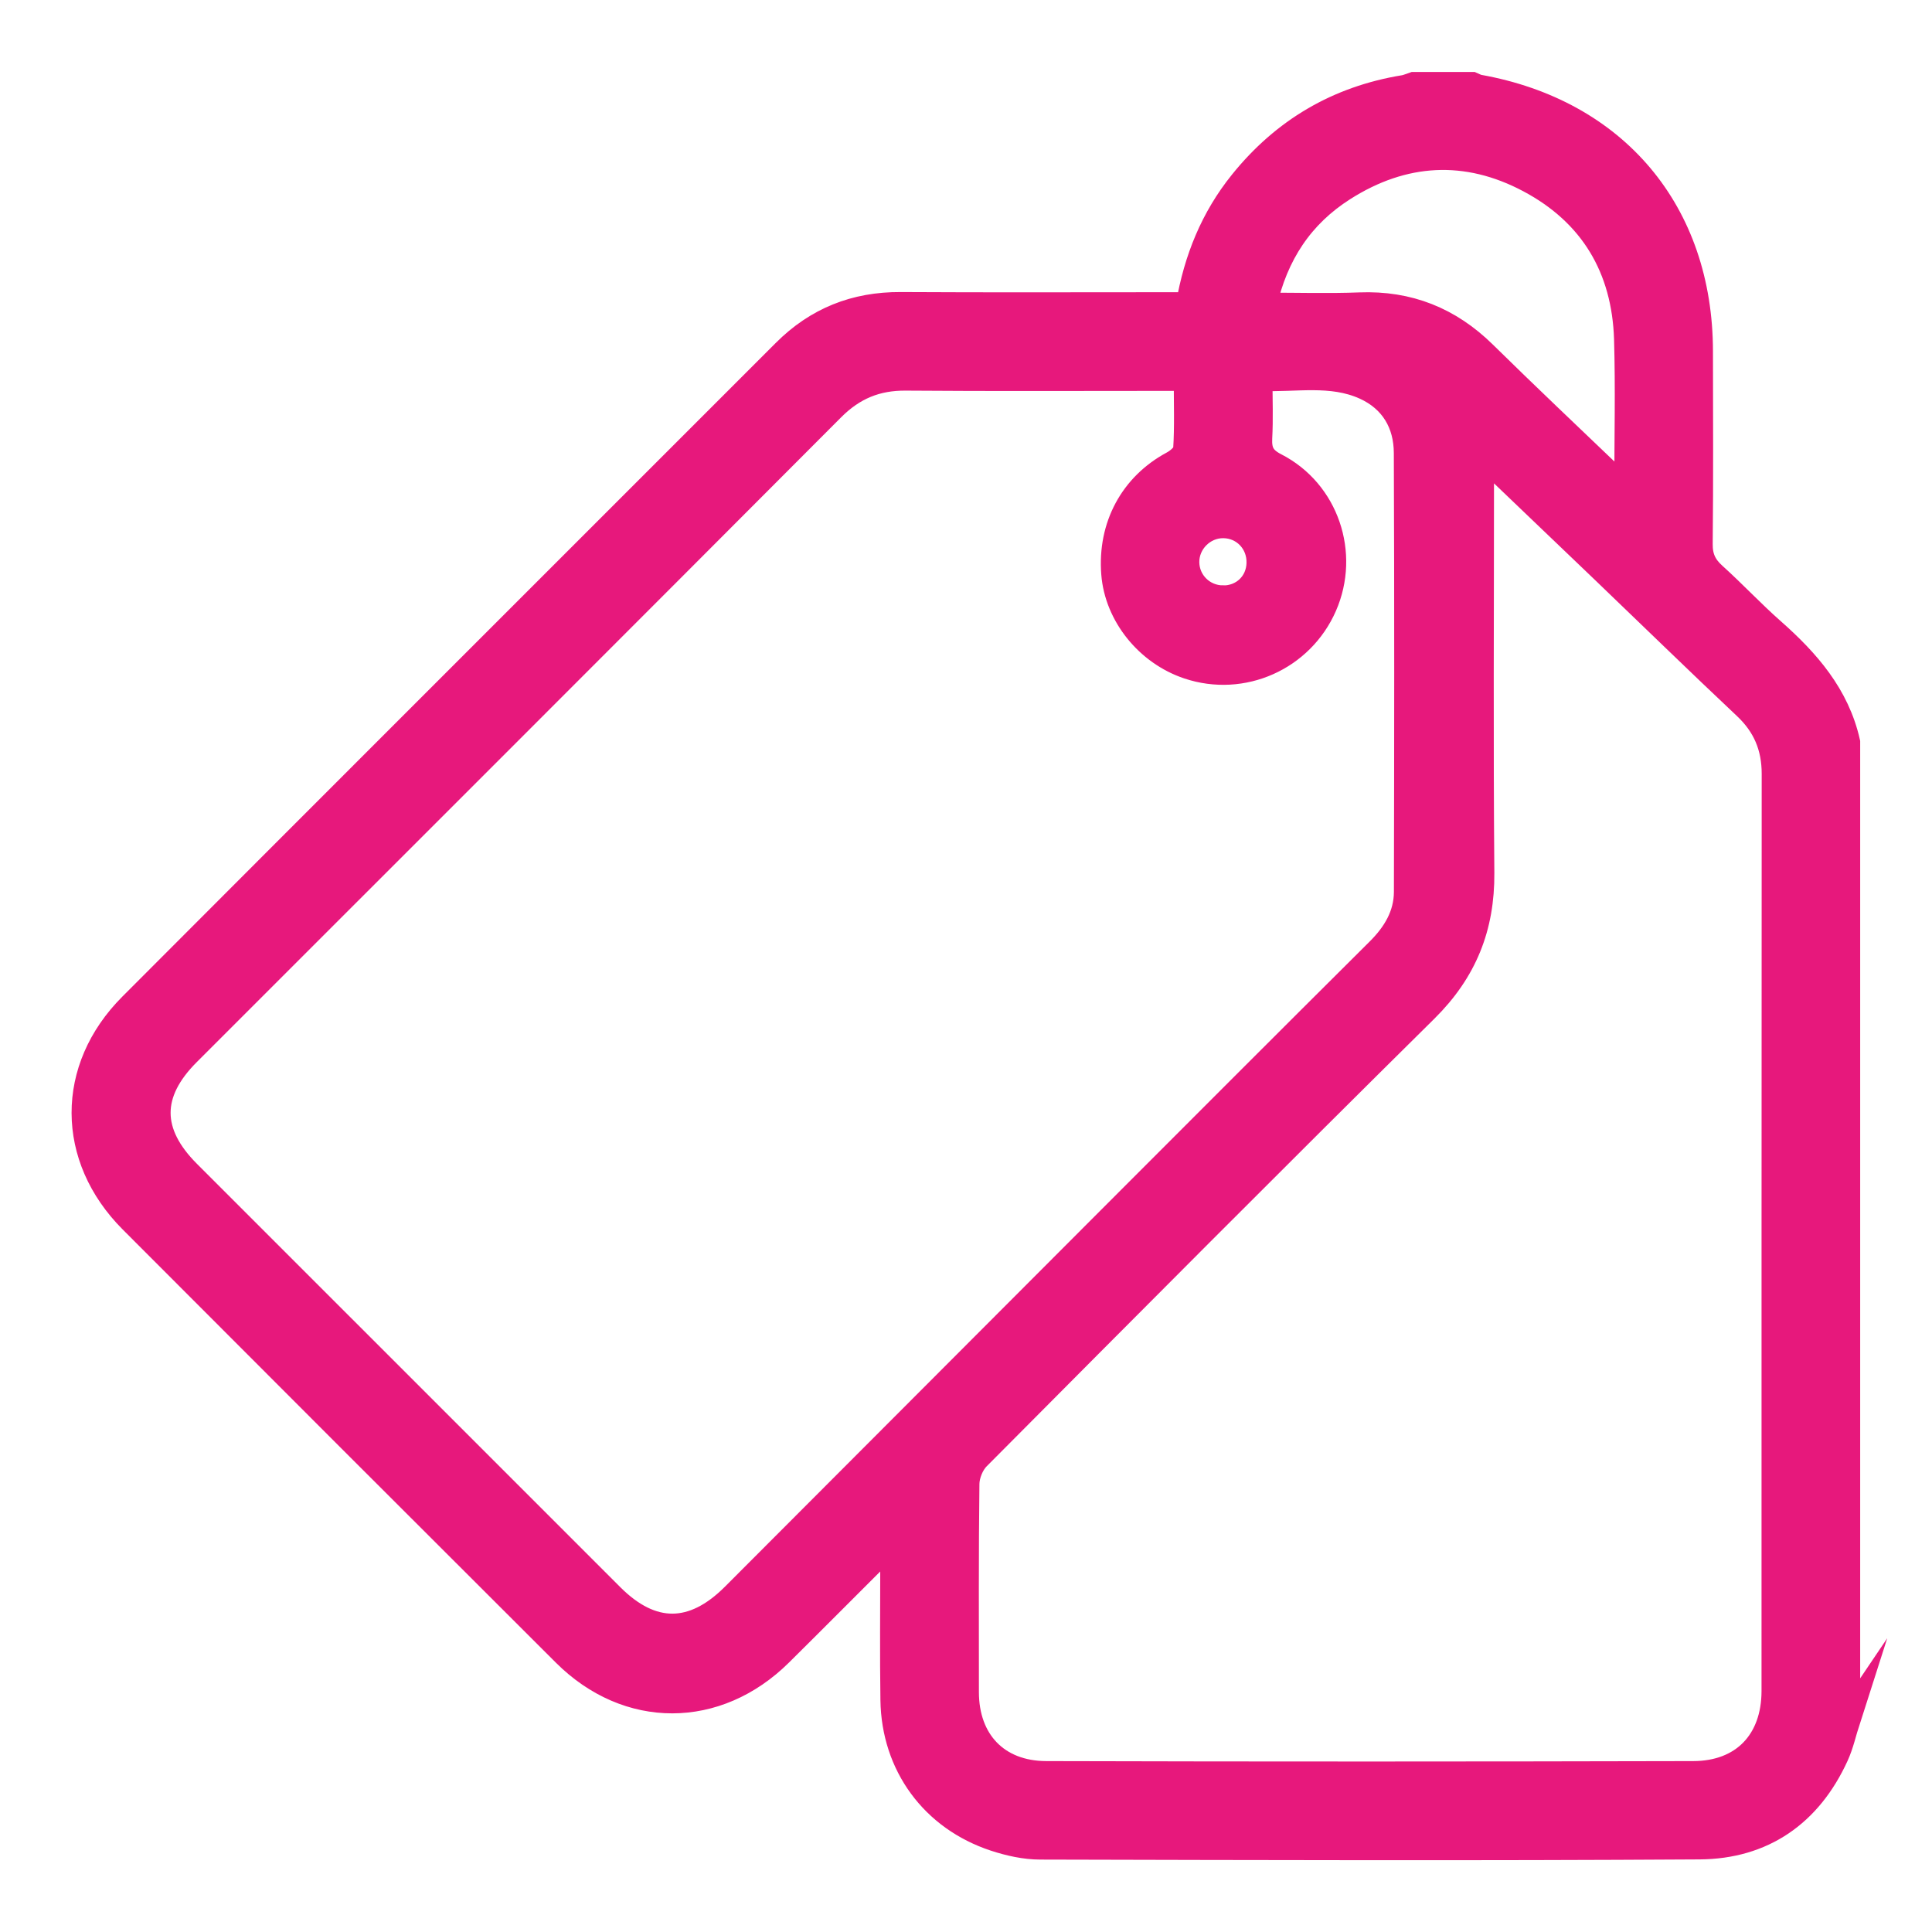
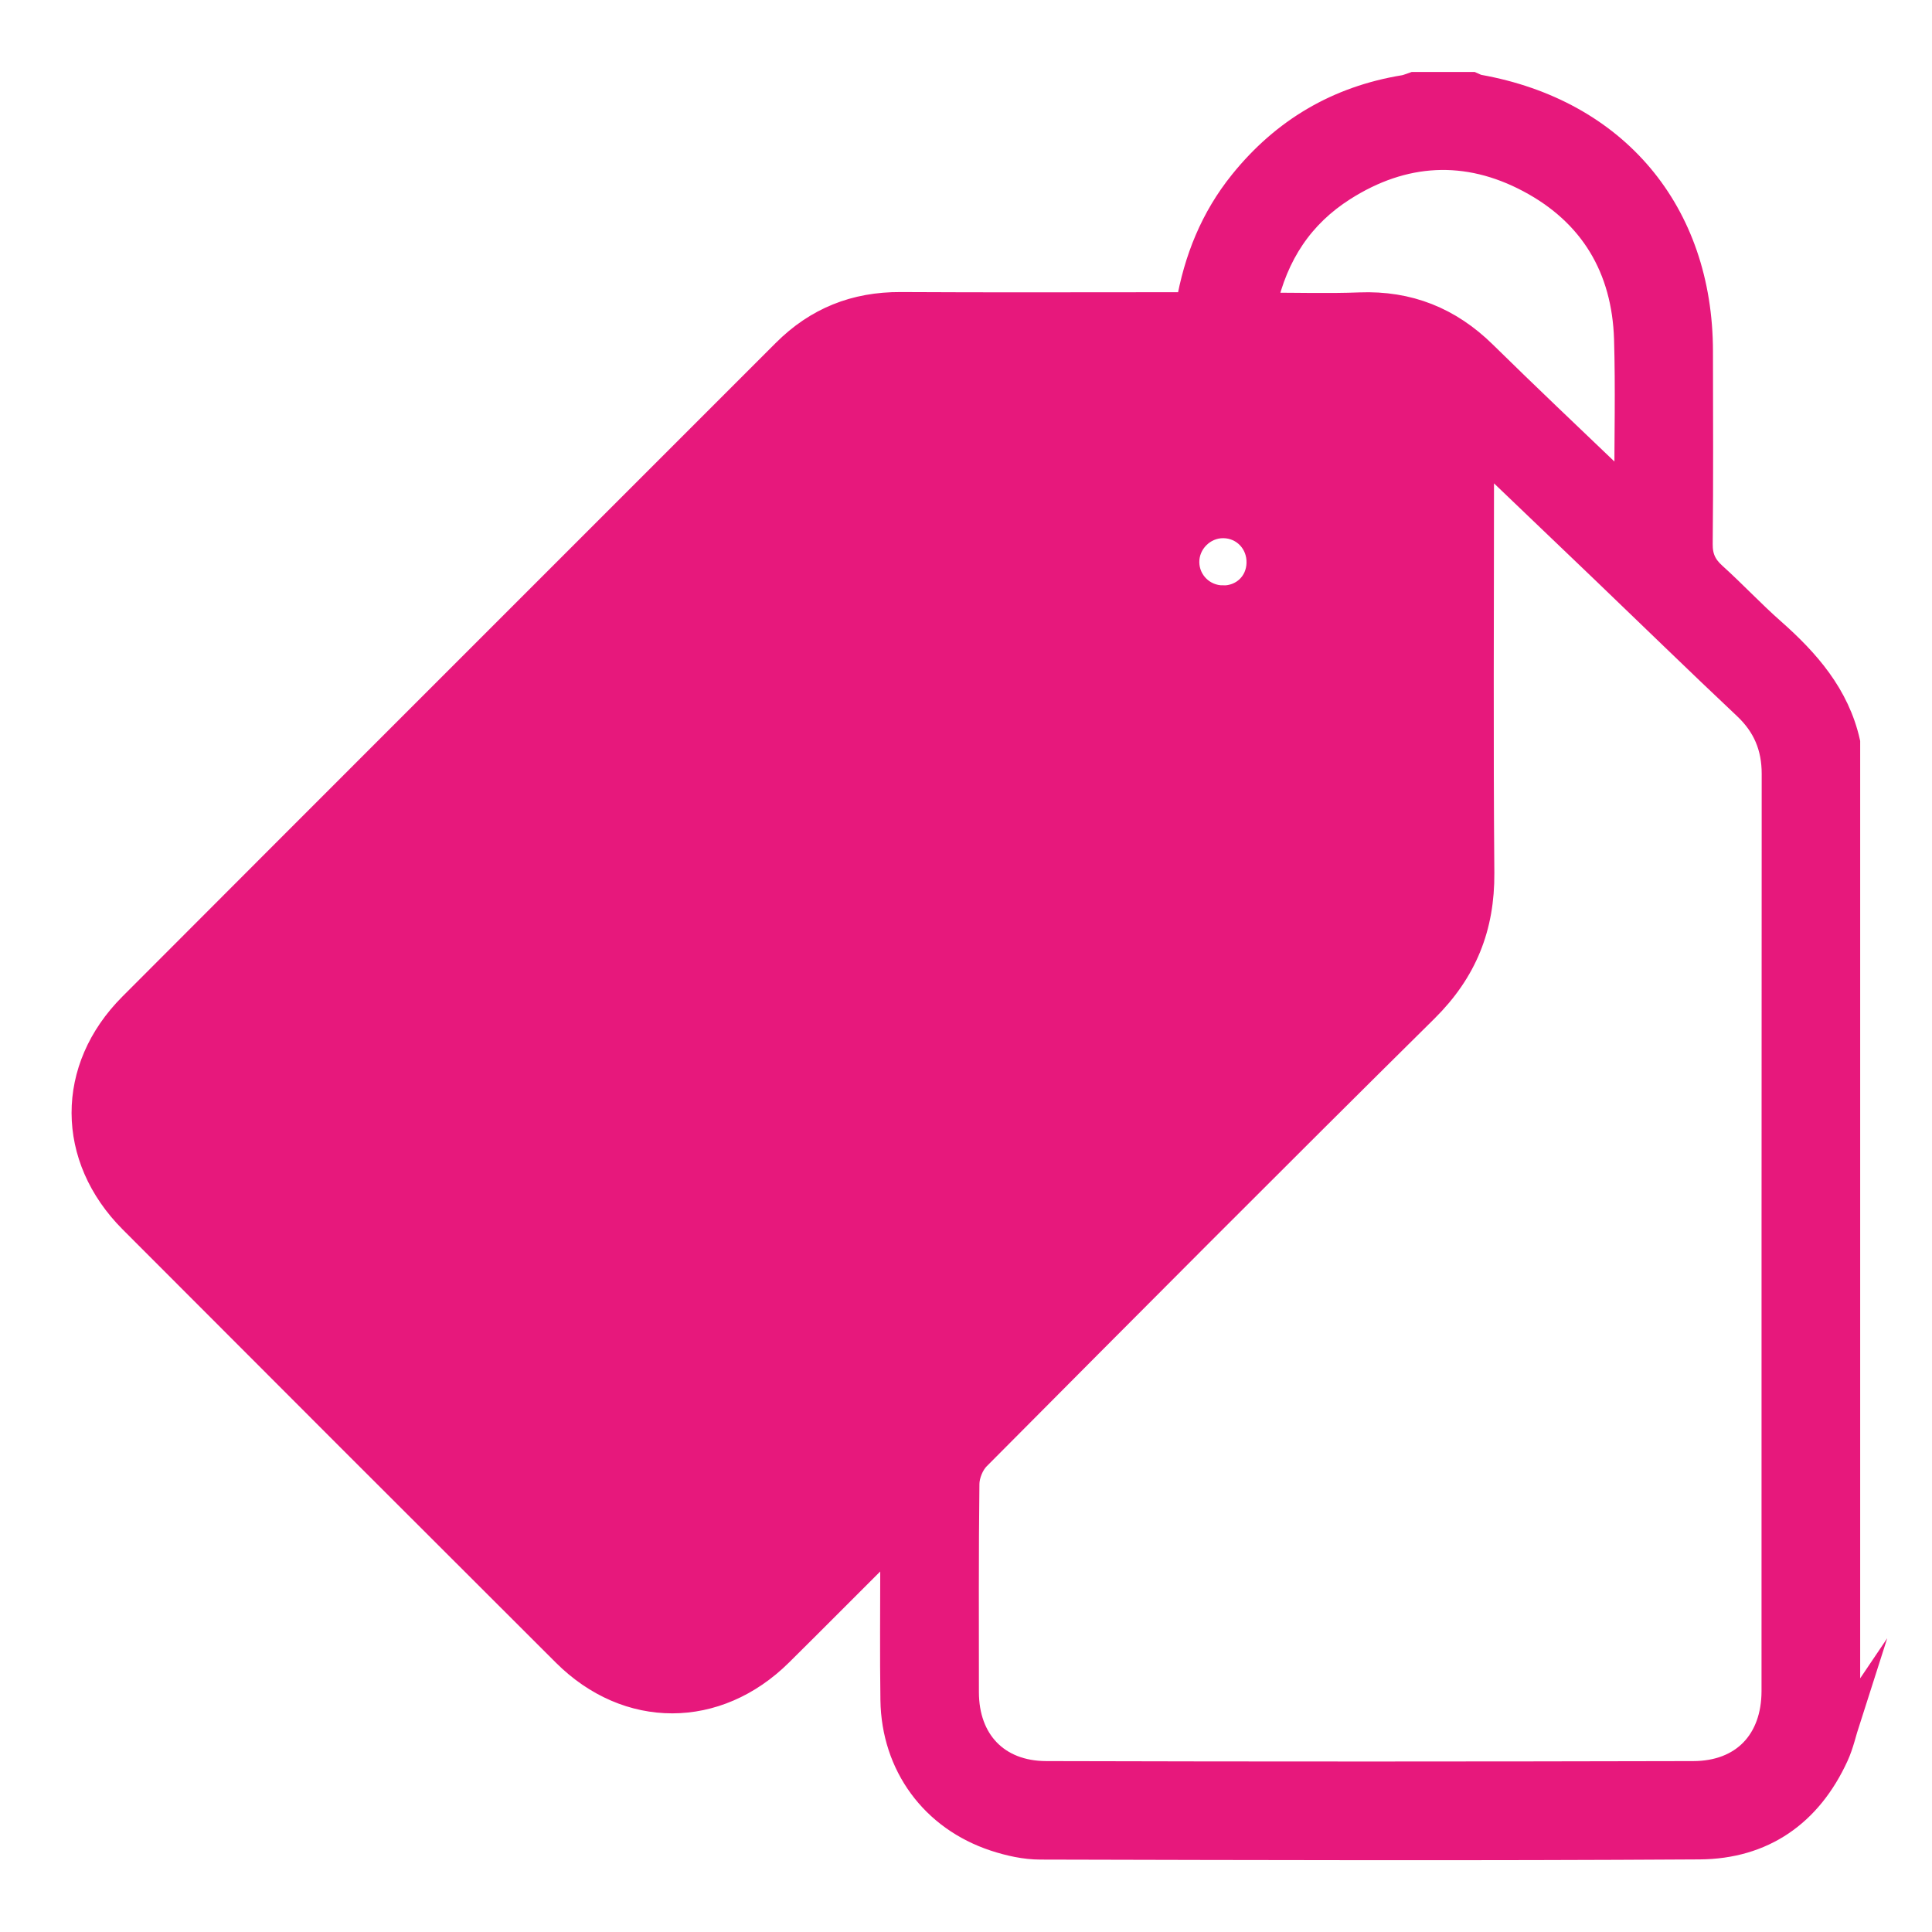
<svg xmlns="http://www.w3.org/2000/svg" id="text" viewBox="0 0 226.77 226.77">
  <defs>
    <style>
      .cls-1 {
        fill: #e7187c;
        stroke: #e7187c;
        stroke-miterlimit: 10;
        stroke-width: 3px;
      }
    </style>
  </defs>
-   <path class="cls-1" d="M216.86,201.87c-.45,1.4-.76,2.87-1.37,4.2-3.13,6.84-8.58,10.63-16.01,10.68-25.79,.16-51.58,.08-77.37,.02-1.78,0-3.62-.41-5.33-.97-7.26-2.39-11.83-8.63-11.94-16.26-.08-5.39-.02-10.77-.02-16.16,0-.65,0-1.31,0-2.36-.71,.62-1.16,.97-1.56,1.37-3.91,3.9-7.8,7.82-11.72,11.7-7.42,7.34-17.85,7.37-25.23,.01-16.97-16.93-33.92-33.88-50.85-50.85-7.38-7.4-7.43-17.81-.04-25.21,25.54-25.6,51.13-51.14,76.69-76.72,3.77-3.78,8.27-5.57,13.61-5.54,10.5,.06,21.01,.02,31.51,.02,.73,0,1.46,0,2.29,0,.93-5.38,2.88-10.18,6.24-14.35,4.93-6.13,11.27-9.87,19.05-11.14,.38-.06,.75-.24,1.12-.36,2.29,0,4.58,0,6.87,0,.24,.1,.48,.25,.73,.3,16.08,2.86,26.01,14.67,26.03,30.98,.01,7.54,.05,15.07-.03,22.61-.02,1.57,.48,2.64,1.61,3.66,2.35,2.12,4.51,4.44,6.88,6.53,4.09,3.61,7.58,7.59,8.82,13.1v114.77ZM139.27,44.38c-.98,0-1.71,0-2.44,0-10.17,0-20.33,.05-30.5-.03-3.45-.03-6.18,1.09-8.64,3.55-25.19,25.27-50.44,50.49-75.67,75.72-4.67,4.67-4.66,9.35,.03,14.04,16.57,16.57,33.13,33.14,49.7,49.7,4.74,4.74,9.62,4.73,14.4-.06,14.7-14.72,29.39-29.45,44.09-44.17,10.52-10.53,21.03-21.06,31.58-31.55,1.95-1.94,3.28-4.15,3.29-6.9,.04-17.17,.06-34.34-.01-51.51-.01-3.47-1.63-6.27-4.89-7.75-3.96-1.79-8.13-.85-12.35-1.03,0,2.58,.09,4.8-.03,7.01-.08,1.58,.33,2.47,1.88,3.26,5.96,3.06,8.4,10.32,5.72,16.45-2.69,6.15-9.6,9.23-15.95,7.1-4.78-1.6-8.34-6.04-8.72-10.87-.44-5.57,2.16-10.36,6.91-12.91,.65-.35,1.5-1.08,1.53-1.67,.17-2.68,.07-5.37,.07-8.38Zm34.59,8.83v2.99c0,15.42-.09,30.84,.04,46.26,.05,6.37-2.02,11.52-6.59,16.04-17.62,17.42-35.1,34.99-52.57,52.56-.74,.74-1.27,2.06-1.28,3.11-.1,8.15-.06,16.29-.06,24.44,0,5.75,3.59,9.58,9.39,9.6,25.32,.07,50.63,.06,75.95,0,5.9-.01,9.51-3.83,9.52-9.71,0-35.89,0-71.78,.02-107.67,0-3.17-1.07-5.71-3.38-7.88-5.59-5.26-11.08-10.62-16.62-15.93-4.65-4.46-9.31-8.92-14.43-13.81Zm-25.51-17.36c4,0,7.64,.11,11.26-.03,5.72-.22,10.5,1.7,14.57,5.7,4.99,4.91,10.08,9.72,15.14,14.56,.45,.43,.95,.82,1.66,1.43,0-6.16,.14-11.94-.03-17.72-.26-8.34-4.07-14.74-11.44-18.66-7.37-3.92-14.81-3.5-21.85,.99-4.91,3.13-7.97,7.66-9.31,13.73Zm-4.83,34.37c2.39,.02,4.23-1.74,4.29-4.11,.07-2.45-1.79-4.41-4.2-4.44-2.38-.03-4.37,1.97-4.34,4.34,.03,2.32,1.91,4.18,4.25,4.2Z" />
+   <path class="cls-1" d="M216.86,201.87c-.45,1.4-.76,2.87-1.37,4.2-3.13,6.84-8.58,10.63-16.01,10.68-25.79,.16-51.58,.08-77.37,.02-1.78,0-3.62-.41-5.33-.97-7.26-2.39-11.83-8.63-11.94-16.26-.08-5.39-.02-10.77-.02-16.16,0-.65,0-1.31,0-2.36-.71,.62-1.16,.97-1.56,1.37-3.91,3.9-7.8,7.82-11.72,11.7-7.42,7.34-17.85,7.37-25.23,.01-16.97-16.93-33.92-33.88-50.85-50.85-7.38-7.4-7.43-17.81-.04-25.21,25.54-25.6,51.13-51.14,76.69-76.72,3.77-3.78,8.27-5.57,13.61-5.54,10.5,.06,21.01,.02,31.51,.02,.73,0,1.46,0,2.29,0,.93-5.38,2.88-10.18,6.24-14.35,4.93-6.13,11.27-9.87,19.05-11.14,.38-.06,.75-.24,1.12-.36,2.29,0,4.58,0,6.87,0,.24,.1,.48,.25,.73,.3,16.08,2.86,26.01,14.67,26.03,30.98,.01,7.54,.05,15.07-.03,22.61-.02,1.57,.48,2.64,1.61,3.66,2.35,2.12,4.51,4.44,6.88,6.53,4.09,3.61,7.58,7.59,8.82,13.1v114.77ZM139.27,44.38Zm34.59,8.83v2.99c0,15.42-.09,30.84,.04,46.26,.05,6.37-2.02,11.52-6.59,16.04-17.62,17.42-35.1,34.99-52.57,52.56-.74,.74-1.27,2.06-1.28,3.11-.1,8.15-.06,16.29-.06,24.44,0,5.75,3.59,9.58,9.39,9.6,25.32,.07,50.63,.06,75.95,0,5.9-.01,9.51-3.83,9.52-9.71,0-35.89,0-71.78,.02-107.67,0-3.17-1.07-5.71-3.38-7.88-5.59-5.26-11.08-10.62-16.62-15.93-4.65-4.46-9.31-8.92-14.43-13.81Zm-25.51-17.36c4,0,7.64,.11,11.26-.03,5.72-.22,10.5,1.7,14.57,5.7,4.99,4.91,10.08,9.72,15.14,14.56,.45,.43,.95,.82,1.66,1.43,0-6.16,.14-11.94-.03-17.72-.26-8.34-4.07-14.74-11.44-18.66-7.37-3.92-14.81-3.5-21.85,.99-4.91,3.13-7.97,7.66-9.31,13.73Zm-4.83,34.37c2.39,.02,4.23-1.74,4.29-4.11,.07-2.45-1.79-4.41-4.2-4.44-2.38-.03-4.37,1.97-4.34,4.34,.03,2.32,1.91,4.18,4.25,4.2Z" />
</svg>